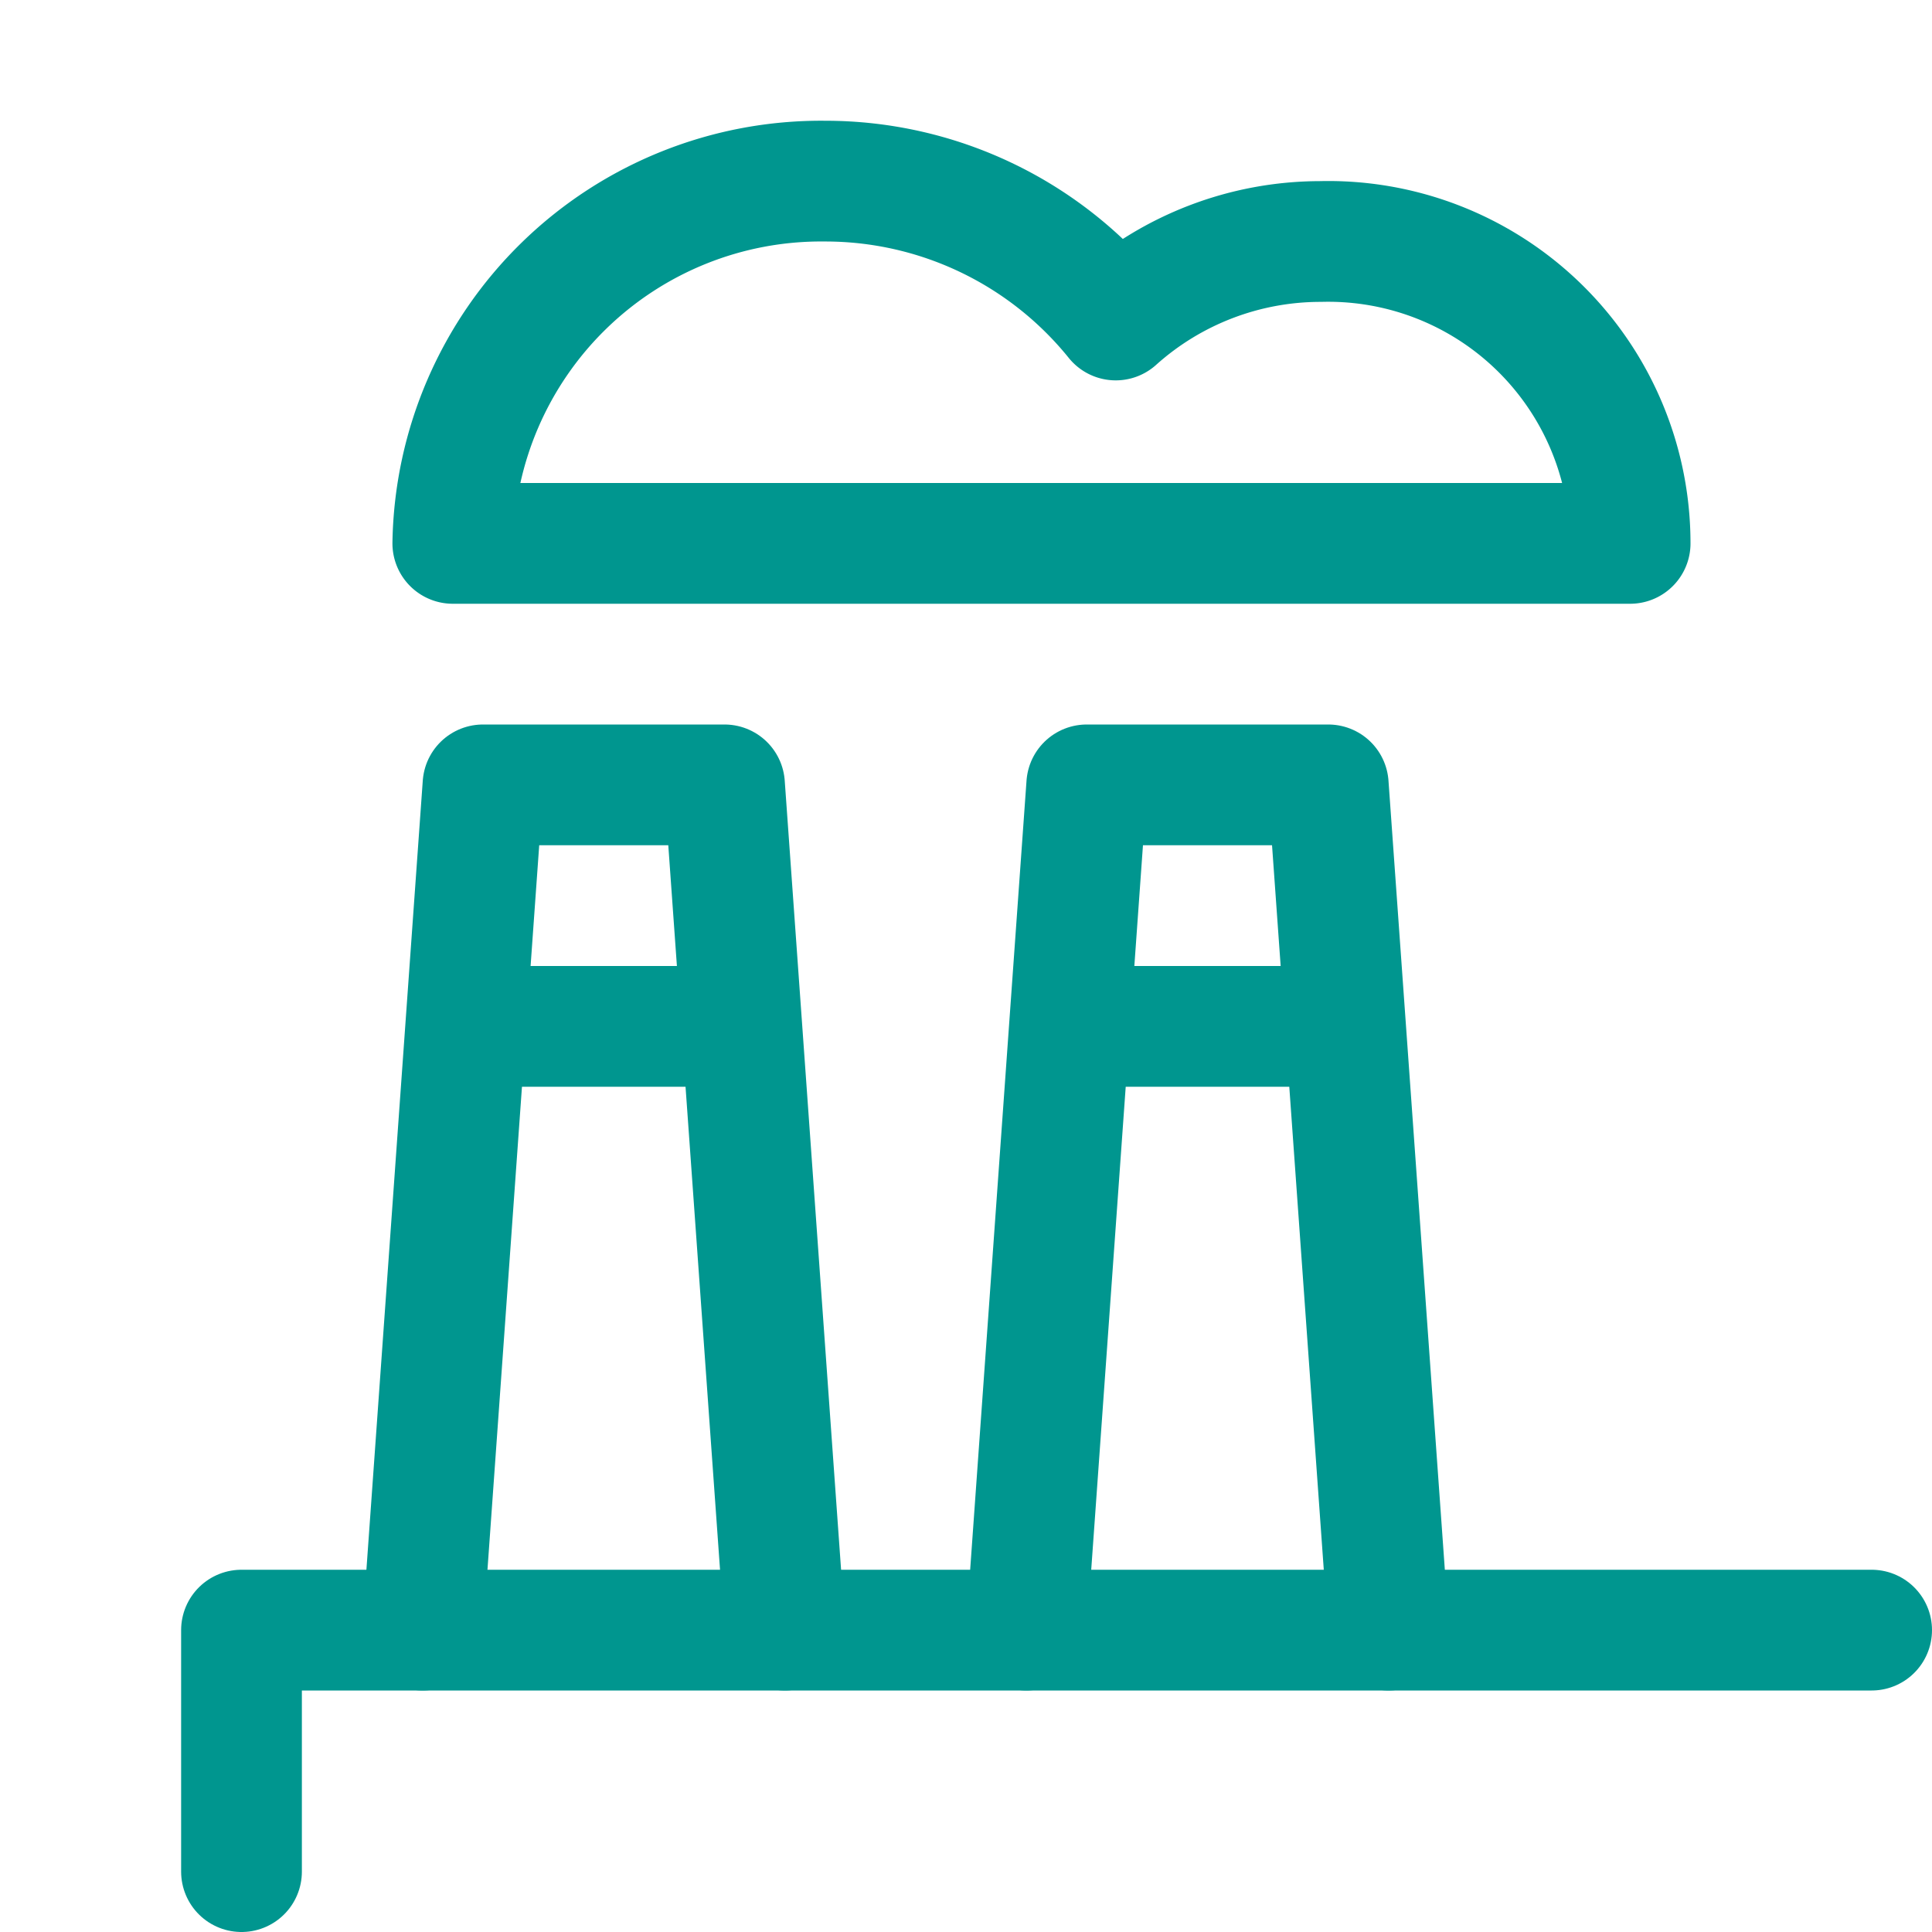
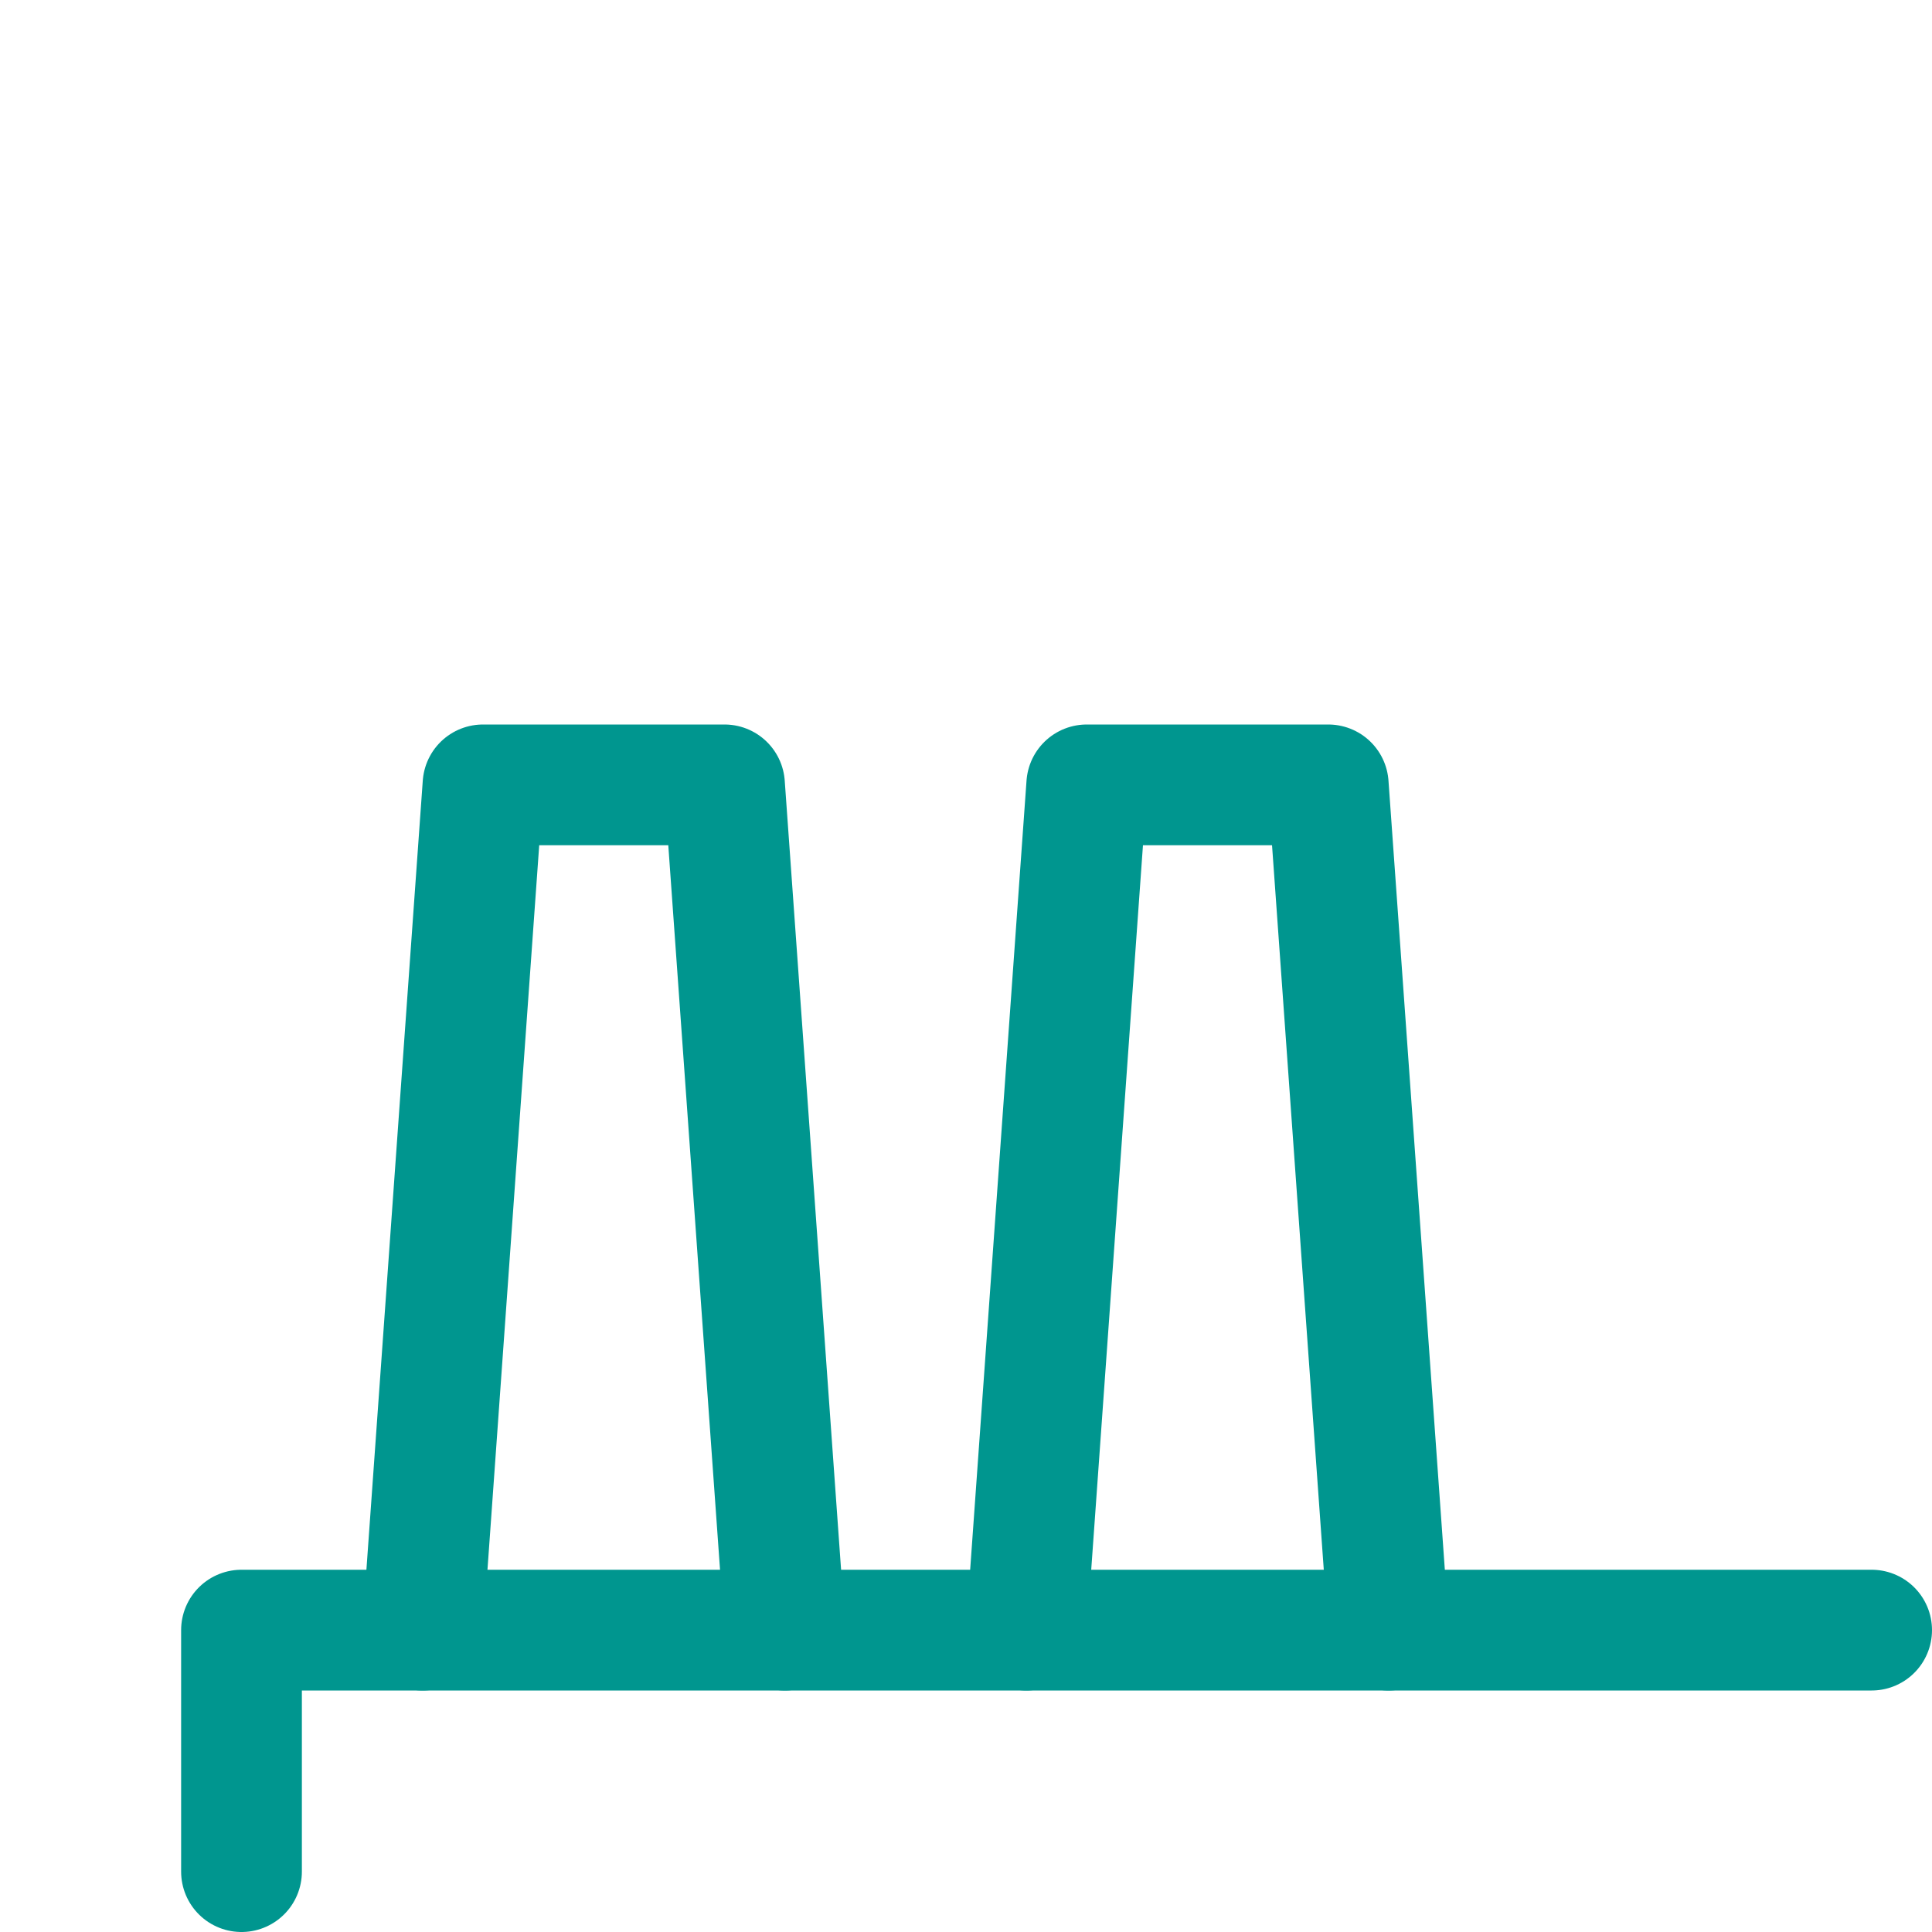
<svg xmlns="http://www.w3.org/2000/svg" id="Layer_1" data-name="Layer 1" viewBox="0 0 32 32">
  <defs>
    <style>.cls-1{fill:none;stroke:#00968F;stroke-linecap:round;stroke-linejoin:round;stroke-width:2px;}</style>
  </defs>
  <polyline class="cls-1" points="7 27 8 13 12 13 13 27" />
-   <path class="cls-1" d="M21.87,4a5.08,5.08,0,0,0-3.39,1.3A6.18,6.18,0,0,0,13.66,3,6.1,6.1,0,0,0,7.5,9H27A5,5,0,0,0,21.87,4Z" />
-   <line class="cls-1" x1="12" y1="17" x2="8" y2="17" />
  <polyline class="cls-1" points="17 27 18 13 22 13 23 27" />
-   <line class="cls-1" x1="22" y1="17" x2="18" y2="17" />
  <polyline class="cls-1" points="4 31 4 27 31 27" />
</svg>